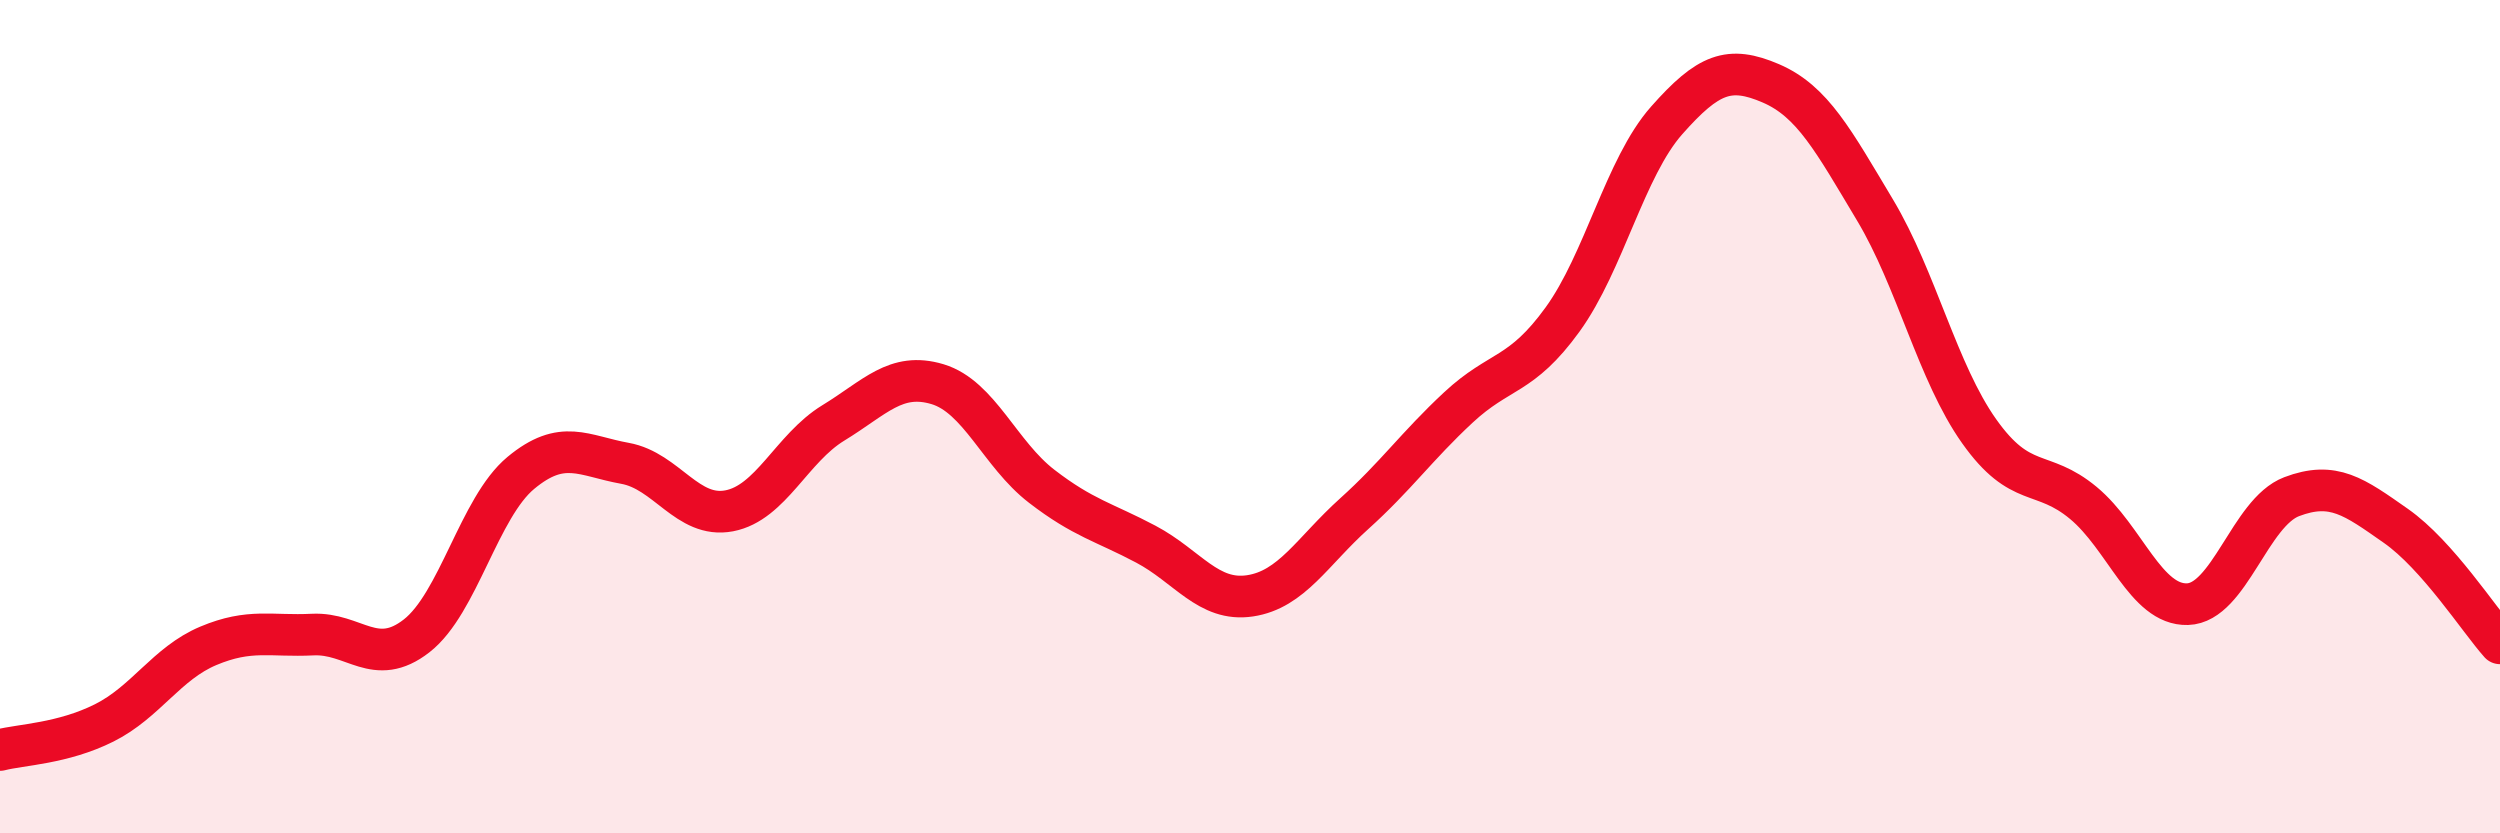
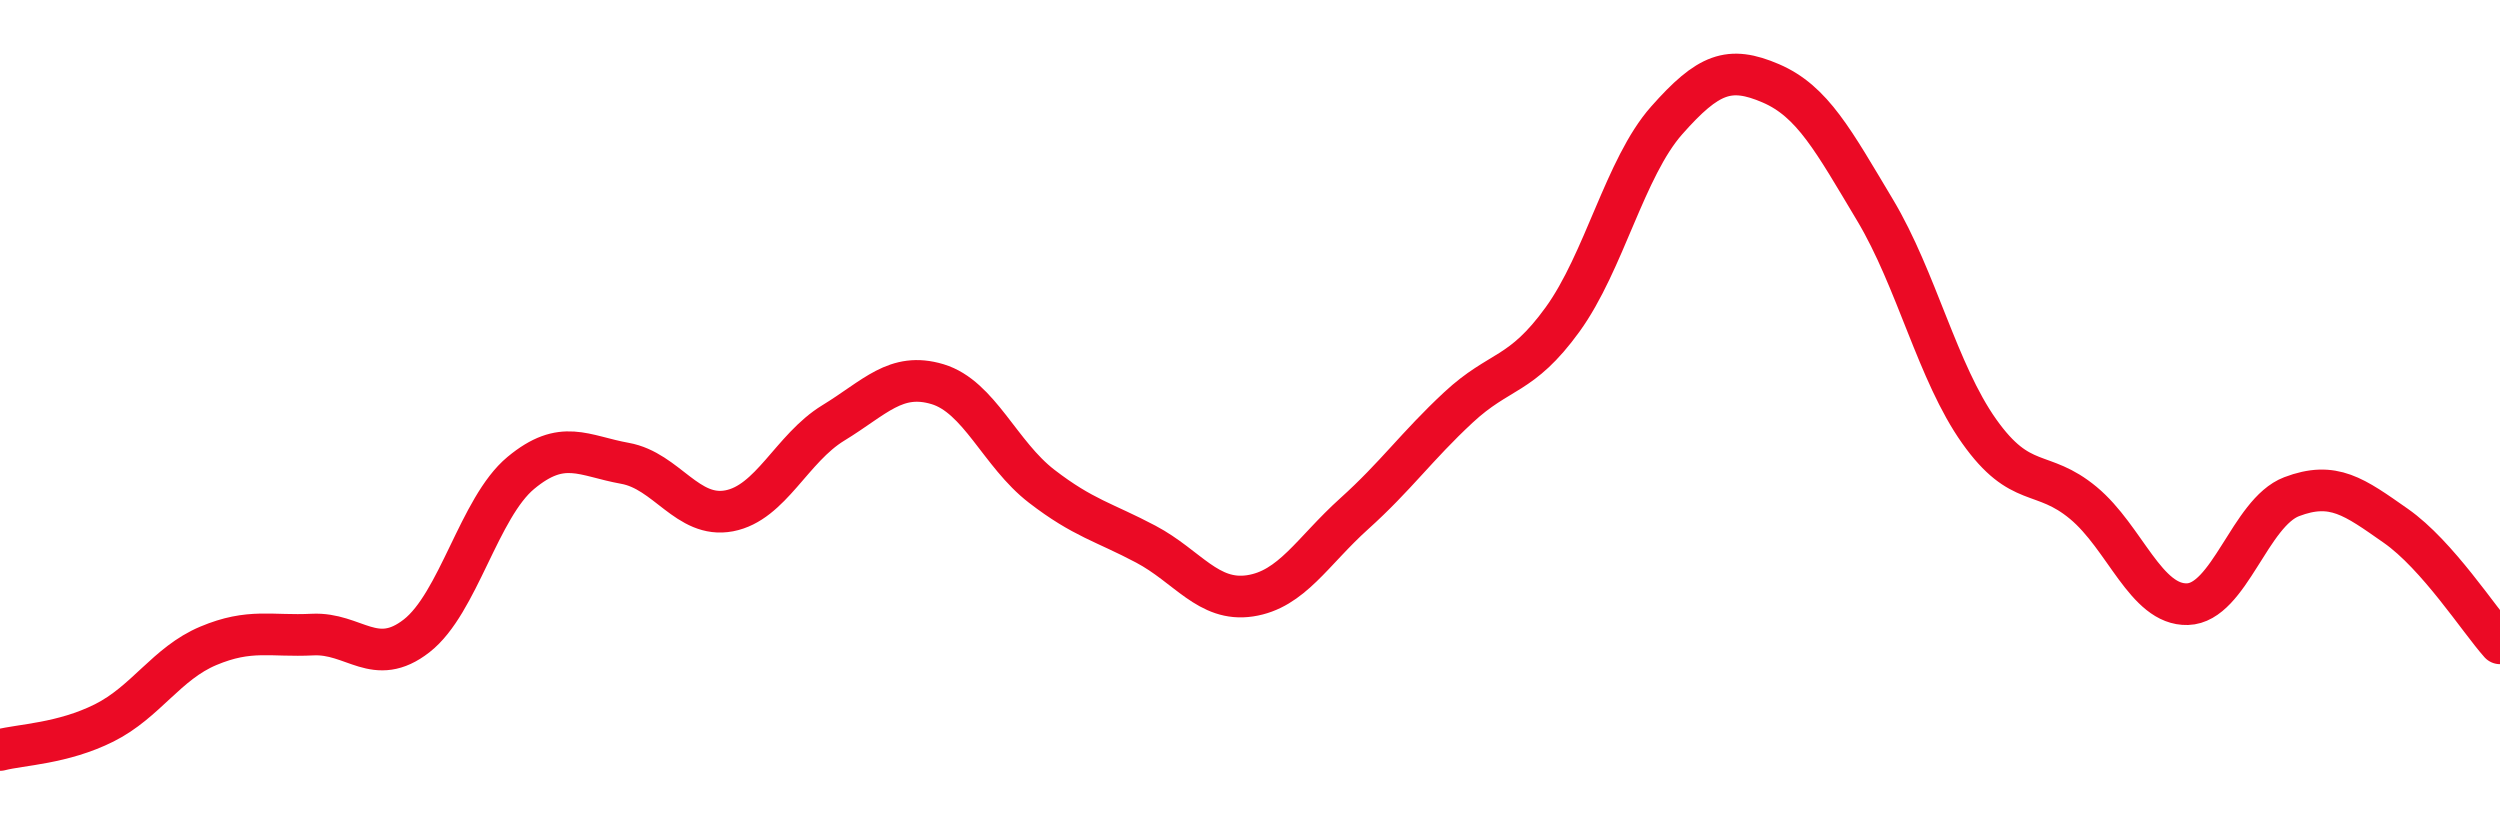
<svg xmlns="http://www.w3.org/2000/svg" width="60" height="20" viewBox="0 0 60 20">
-   <path d="M 0,18 C 0.5,17.87 1.5,17.85 2.5,17.35 C 3.5,16.85 4,15.92 5,15.5 C 6,15.08 6.5,15.28 7.5,15.23 C 8.5,15.18 9,16.04 10,15.26 C 11,14.48 11.5,12.18 12.5,11.35 C 13.5,10.52 14,10.94 15,11.12 C 16,11.3 16.5,12.45 17.5,12.26 C 18.5,12.07 19,10.76 20,10.15 C 21,9.54 21.5,8.92 22.5,9.22 C 23.5,9.52 24,10.9 25,11.67 C 26,12.44 26.5,12.53 27.5,13.06 C 28.5,13.59 29,14.45 30,14.3 C 31,14.15 31.5,13.23 32.5,12.33 C 33.5,11.43 34,10.71 35,9.78 C 36,8.85 36.5,9.05 37.5,7.67 C 38.5,6.29 39,4.02 40,2.89 C 41,1.76 41.5,1.57 42.5,2 C 43.5,2.43 44,3.37 45,5.04 C 46,6.71 46.5,8.94 47.5,10.35 C 48.5,11.76 49,11.24 50,12.07 C 51,12.9 51.5,14.53 52.5,14.5 C 53.5,14.47 54,12.3 55,11.92 C 56,11.54 56.5,11.92 57.5,12.62 C 58.5,13.32 59.5,14.88 60,15.44L60 20L0 20Z" fill="#EB0A25" opacity="0.1" stroke-linecap="round" stroke-linejoin="round" />
  <path d="M 0,18 C 0.5,17.87 1.5,17.85 2.5,17.35 C 3.5,16.85 4,15.92 5,15.5 C 6,15.08 6.5,15.28 7.5,15.23 C 8.5,15.18 9,16.04 10,15.26 C 11,14.48 11.5,12.18 12.5,11.35 C 13.5,10.52 14,10.94 15,11.12 C 16,11.3 16.5,12.45 17.5,12.26 C 18.5,12.07 19,10.76 20,10.15 C 21,9.54 21.5,8.92 22.5,9.22 C 23.5,9.52 24,10.9 25,11.67 C 26,12.44 26.5,12.53 27.5,13.06 C 28.5,13.59 29,14.45 30,14.3 C 31,14.15 31.5,13.23 32.5,12.33 C 33.5,11.43 34,10.71 35,9.78 C 36,8.85 36.5,9.05 37.5,7.67 C 38.5,6.29 39,4.02 40,2.89 C 41,1.76 41.5,1.57 42.5,2 C 43.5,2.43 44,3.37 45,5.04 C 46,6.71 46.5,8.94 47.5,10.35 C 48.5,11.76 49,11.24 50,12.07 C 51,12.9 51.5,14.53 52.5,14.5 C 53.5,14.47 54,12.3 55,11.92 C 56,11.54 56.5,11.92 57.5,12.62 C 58.5,13.32 59.5,14.88 60,15.44" stroke="#EB0A25" stroke-width="1" fill="none" stroke-linecap="round" stroke-linejoin="round" />
</svg>